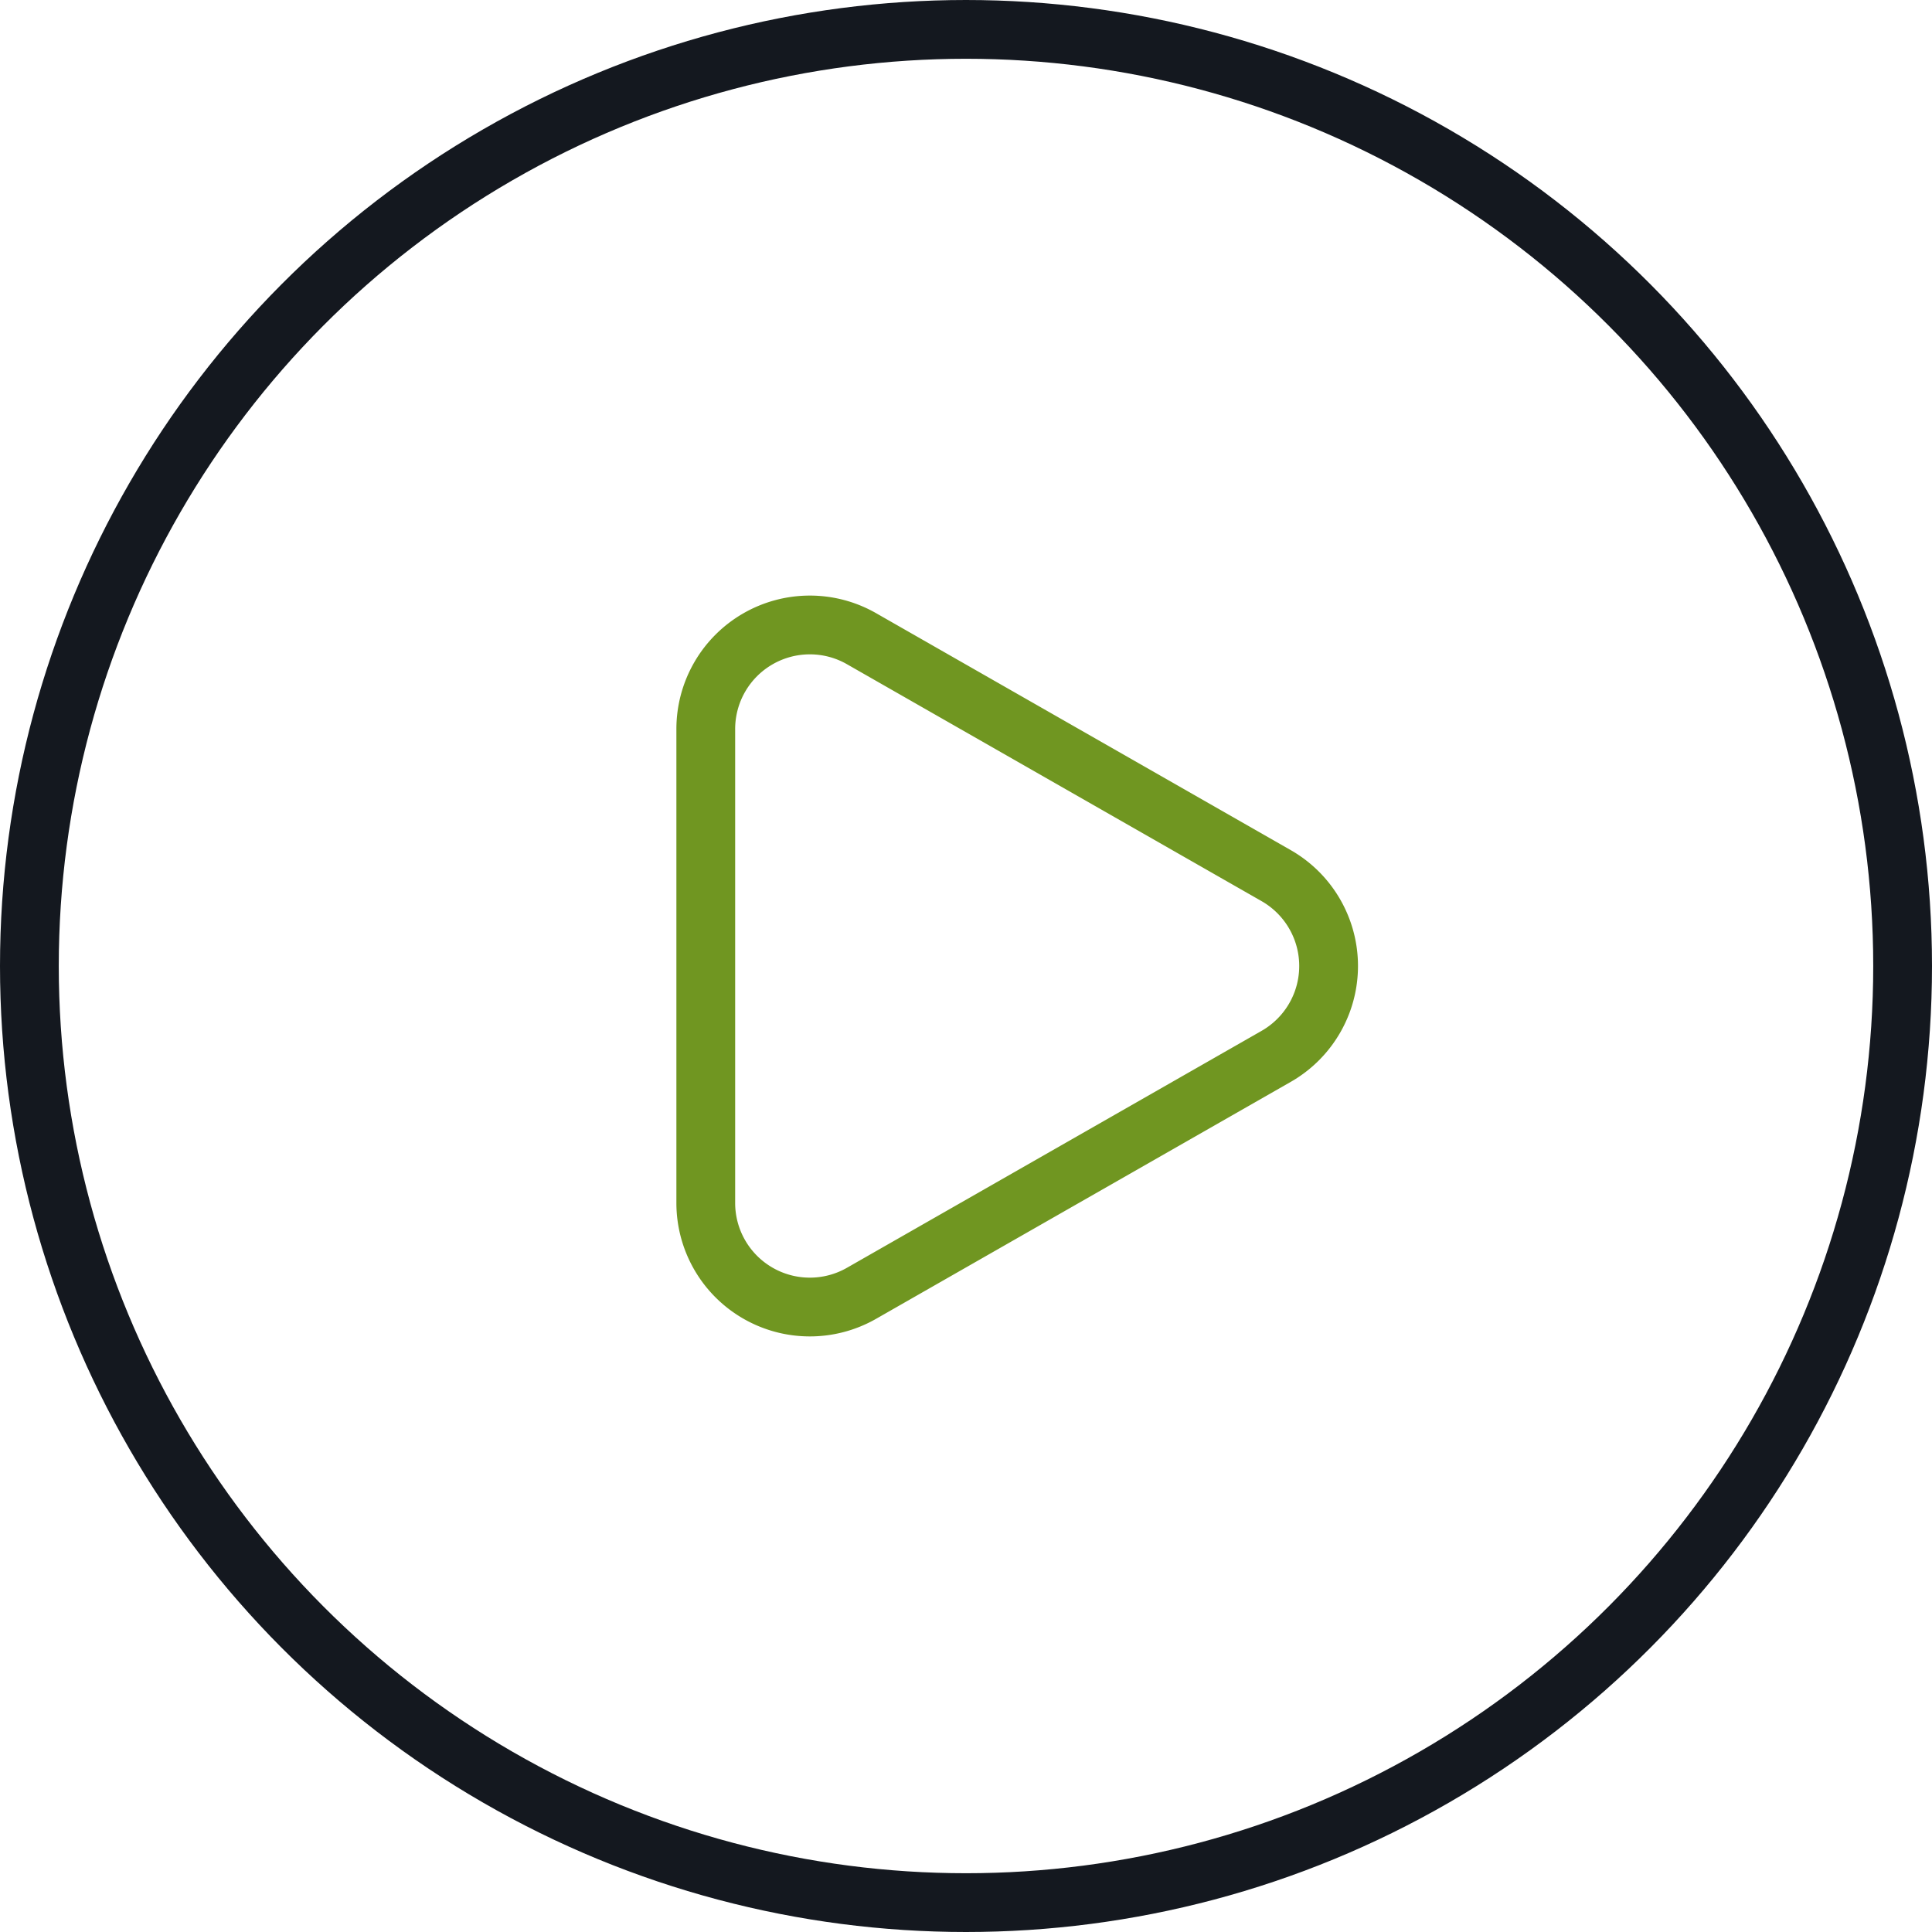
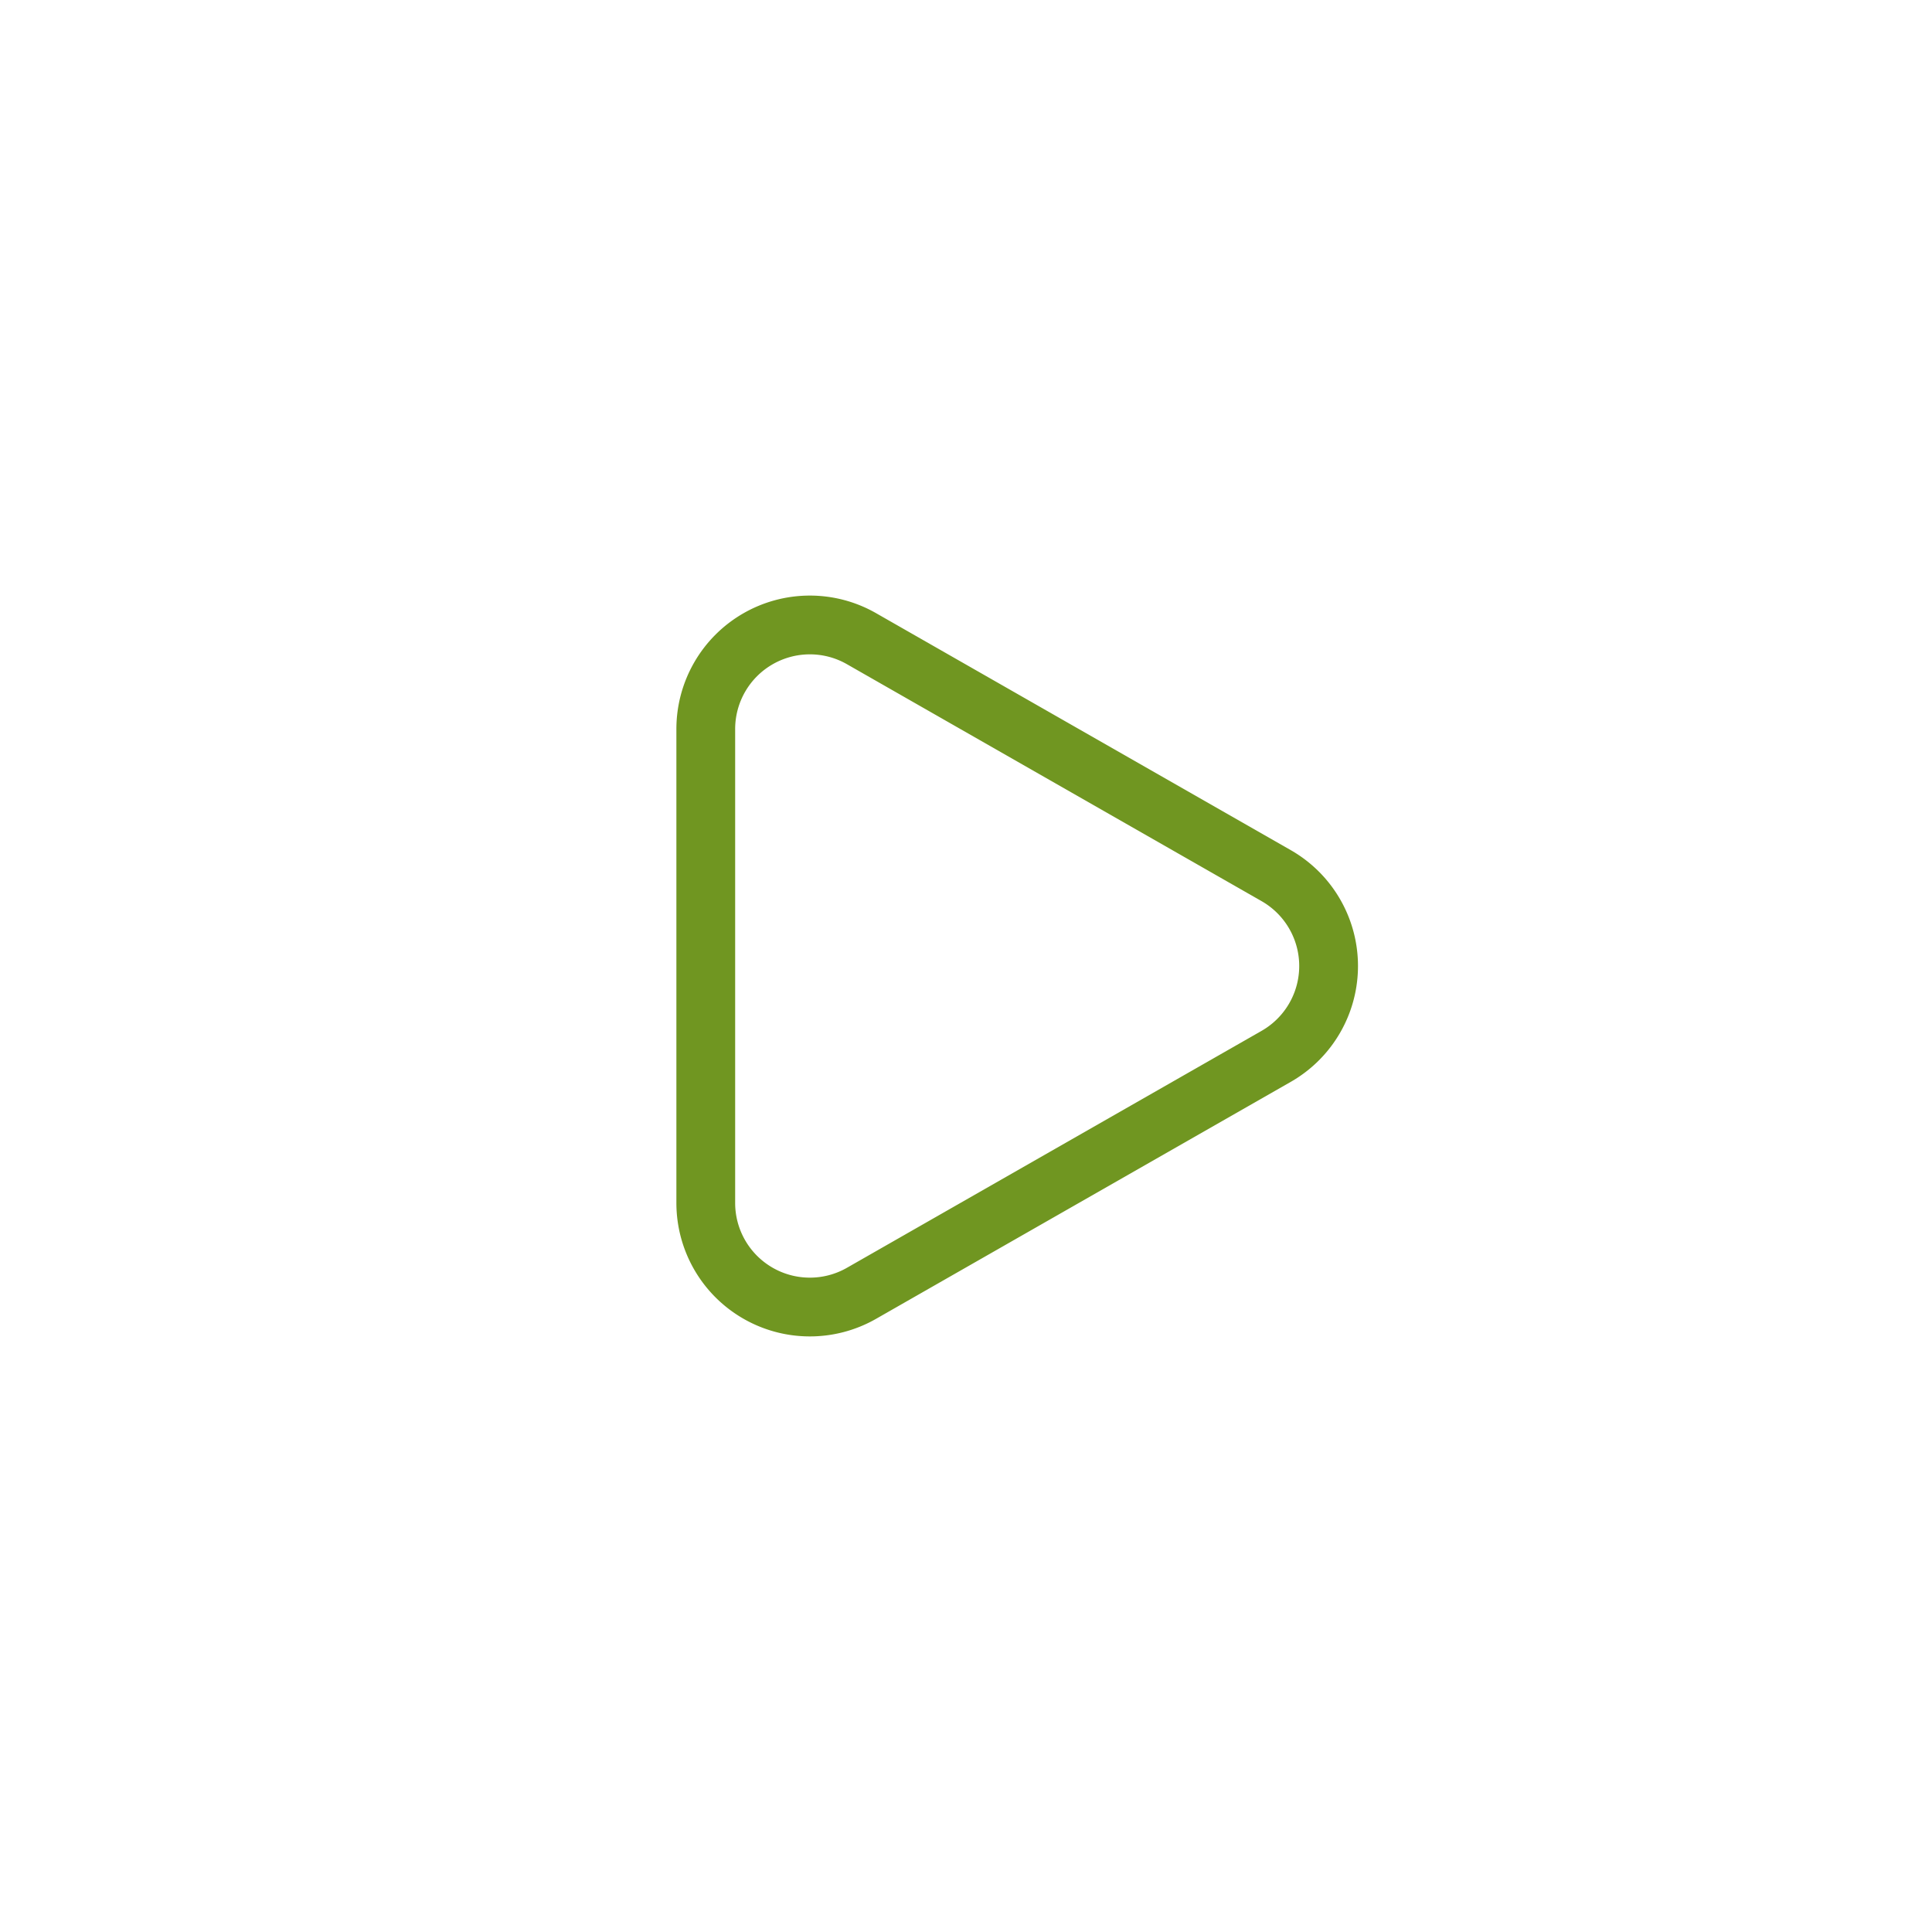
<svg xmlns="http://www.w3.org/2000/svg" width="65.75" height="65.75" viewBox="0 0 65.75 65.75">
  <g id="icon-dialog-2" transform="translate(-9.625 -9.625)">
-     <circle id="Ellipse_1" data-name="Ellipse 1" cx="31.875" cy="31.875" r="31.875" transform="translate(10.625 10.625)" fill="none" stroke="#14181f" stroke-linecap="round" stroke-linejoin="round" stroke-width="2" />
    <path id="Path_1" data-name="Path 1" d="M53.056,39.425a3.542,3.542,0,0,1,0,6.15L38.944,53.639a3.542,3.542,0,0,1-5.3-3.075V34.436a3.542,3.542,0,0,1,5.3-3.075Z" fill="none" stroke="#709621" stroke-linecap="round" stroke-linejoin="round" stroke-width="2" />
  </g>
</svg>